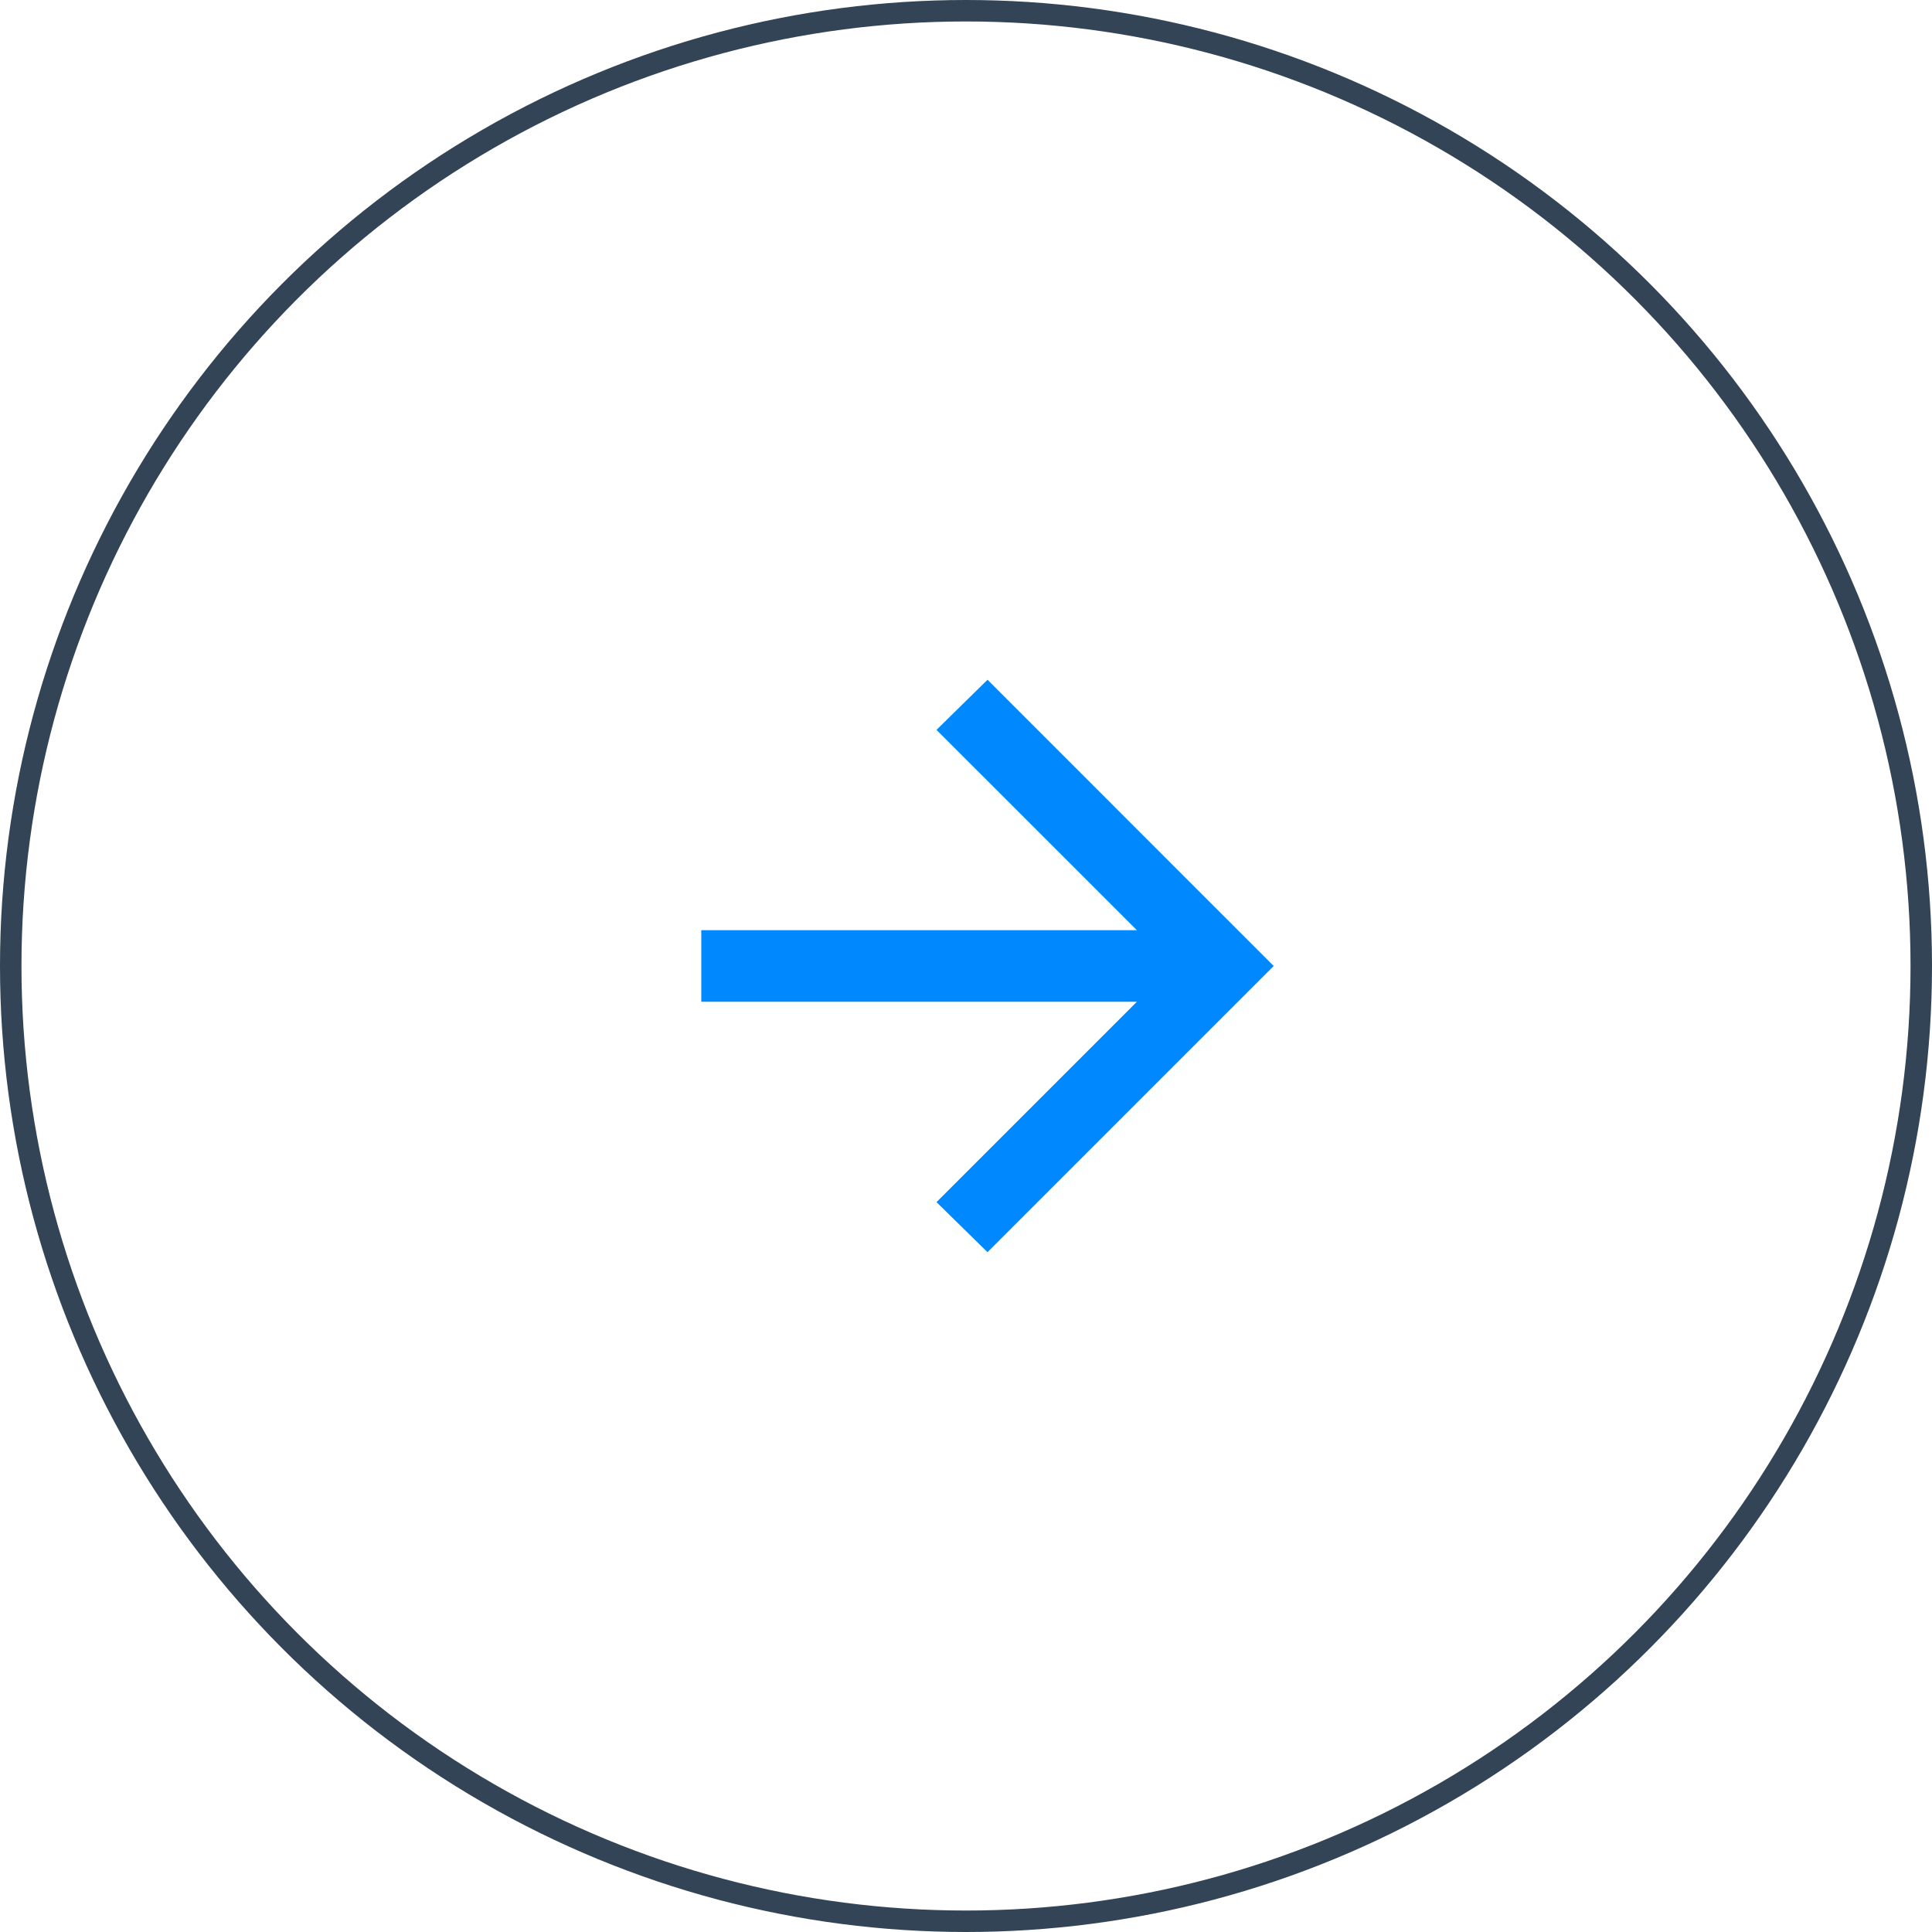
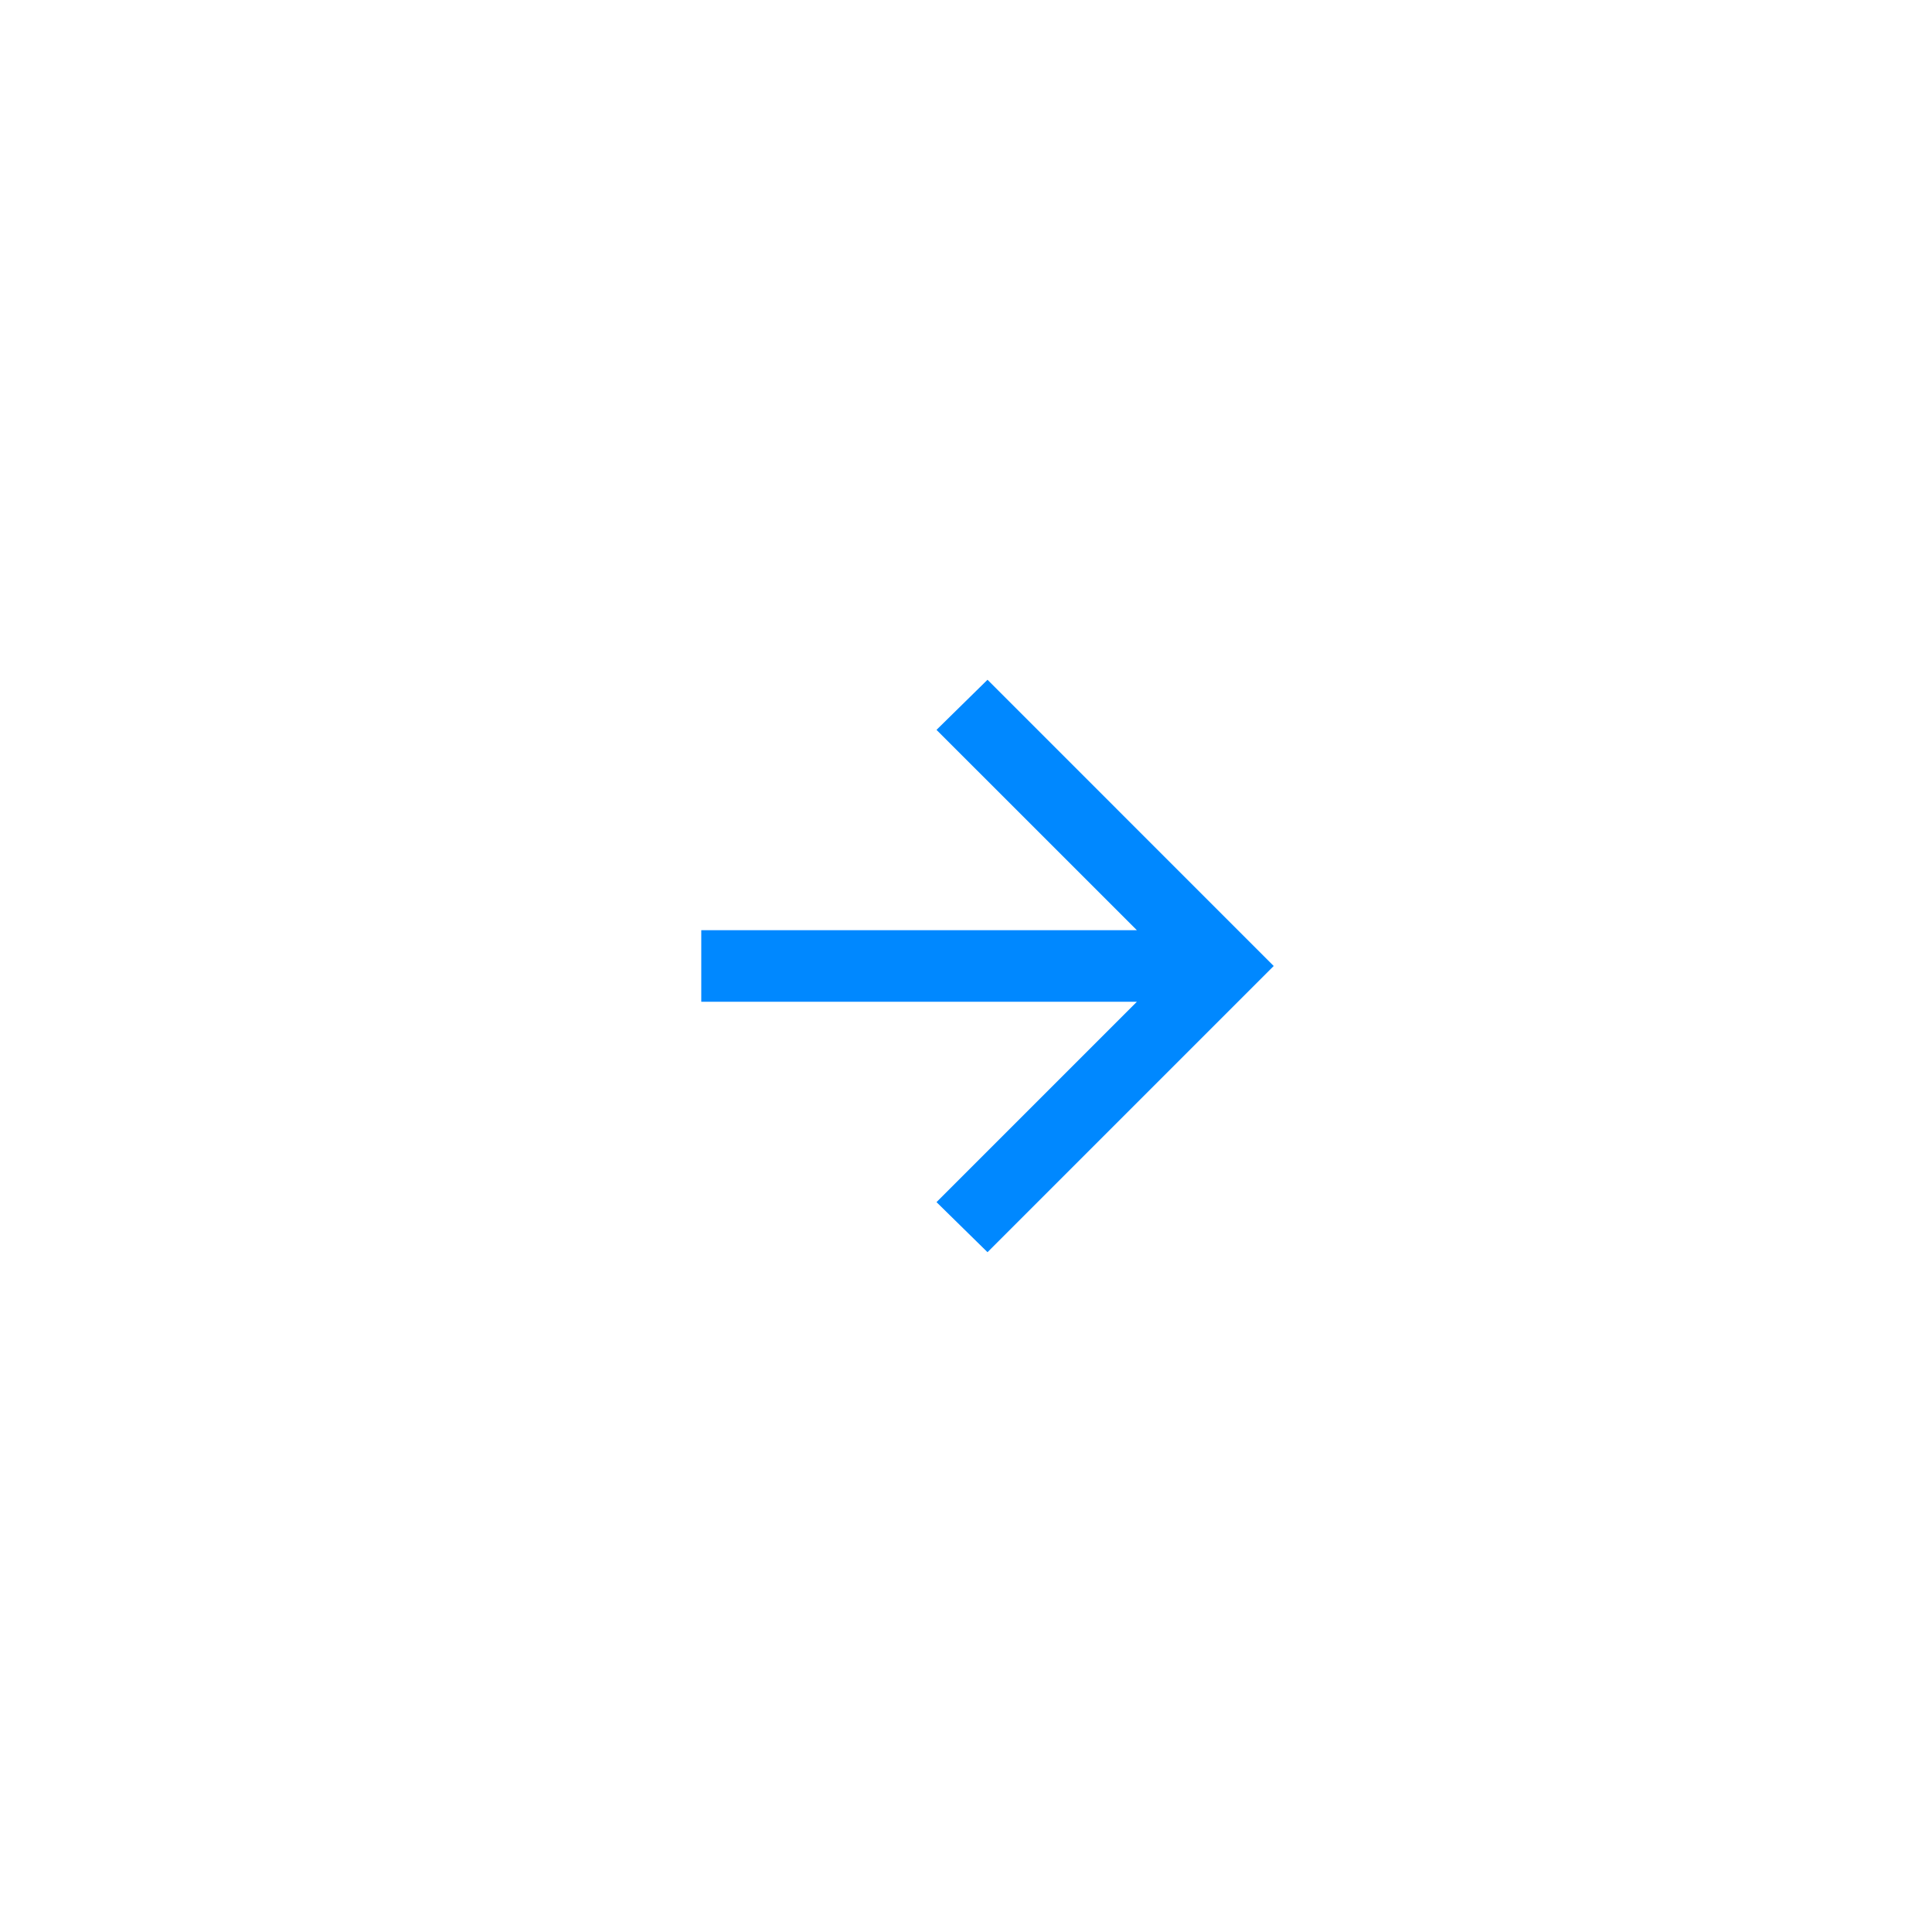
<svg xmlns="http://www.w3.org/2000/svg" width="45" height="45" viewBox="0 0 45 45" fill="none">
-   <circle cx="22.5" cy="22.5" r="22.25" transform="matrix(-1 0 0 1 45 0)" stroke="#324456" stroke-width="0.5" />
  <path d="M26.48 23.333H16.334V21.666H26.48L21.813 17L23.001 15.833L29.667 22.5L23.001 29.166L21.813 28L26.48 23.333Z" fill="#0088FF" />
</svg>